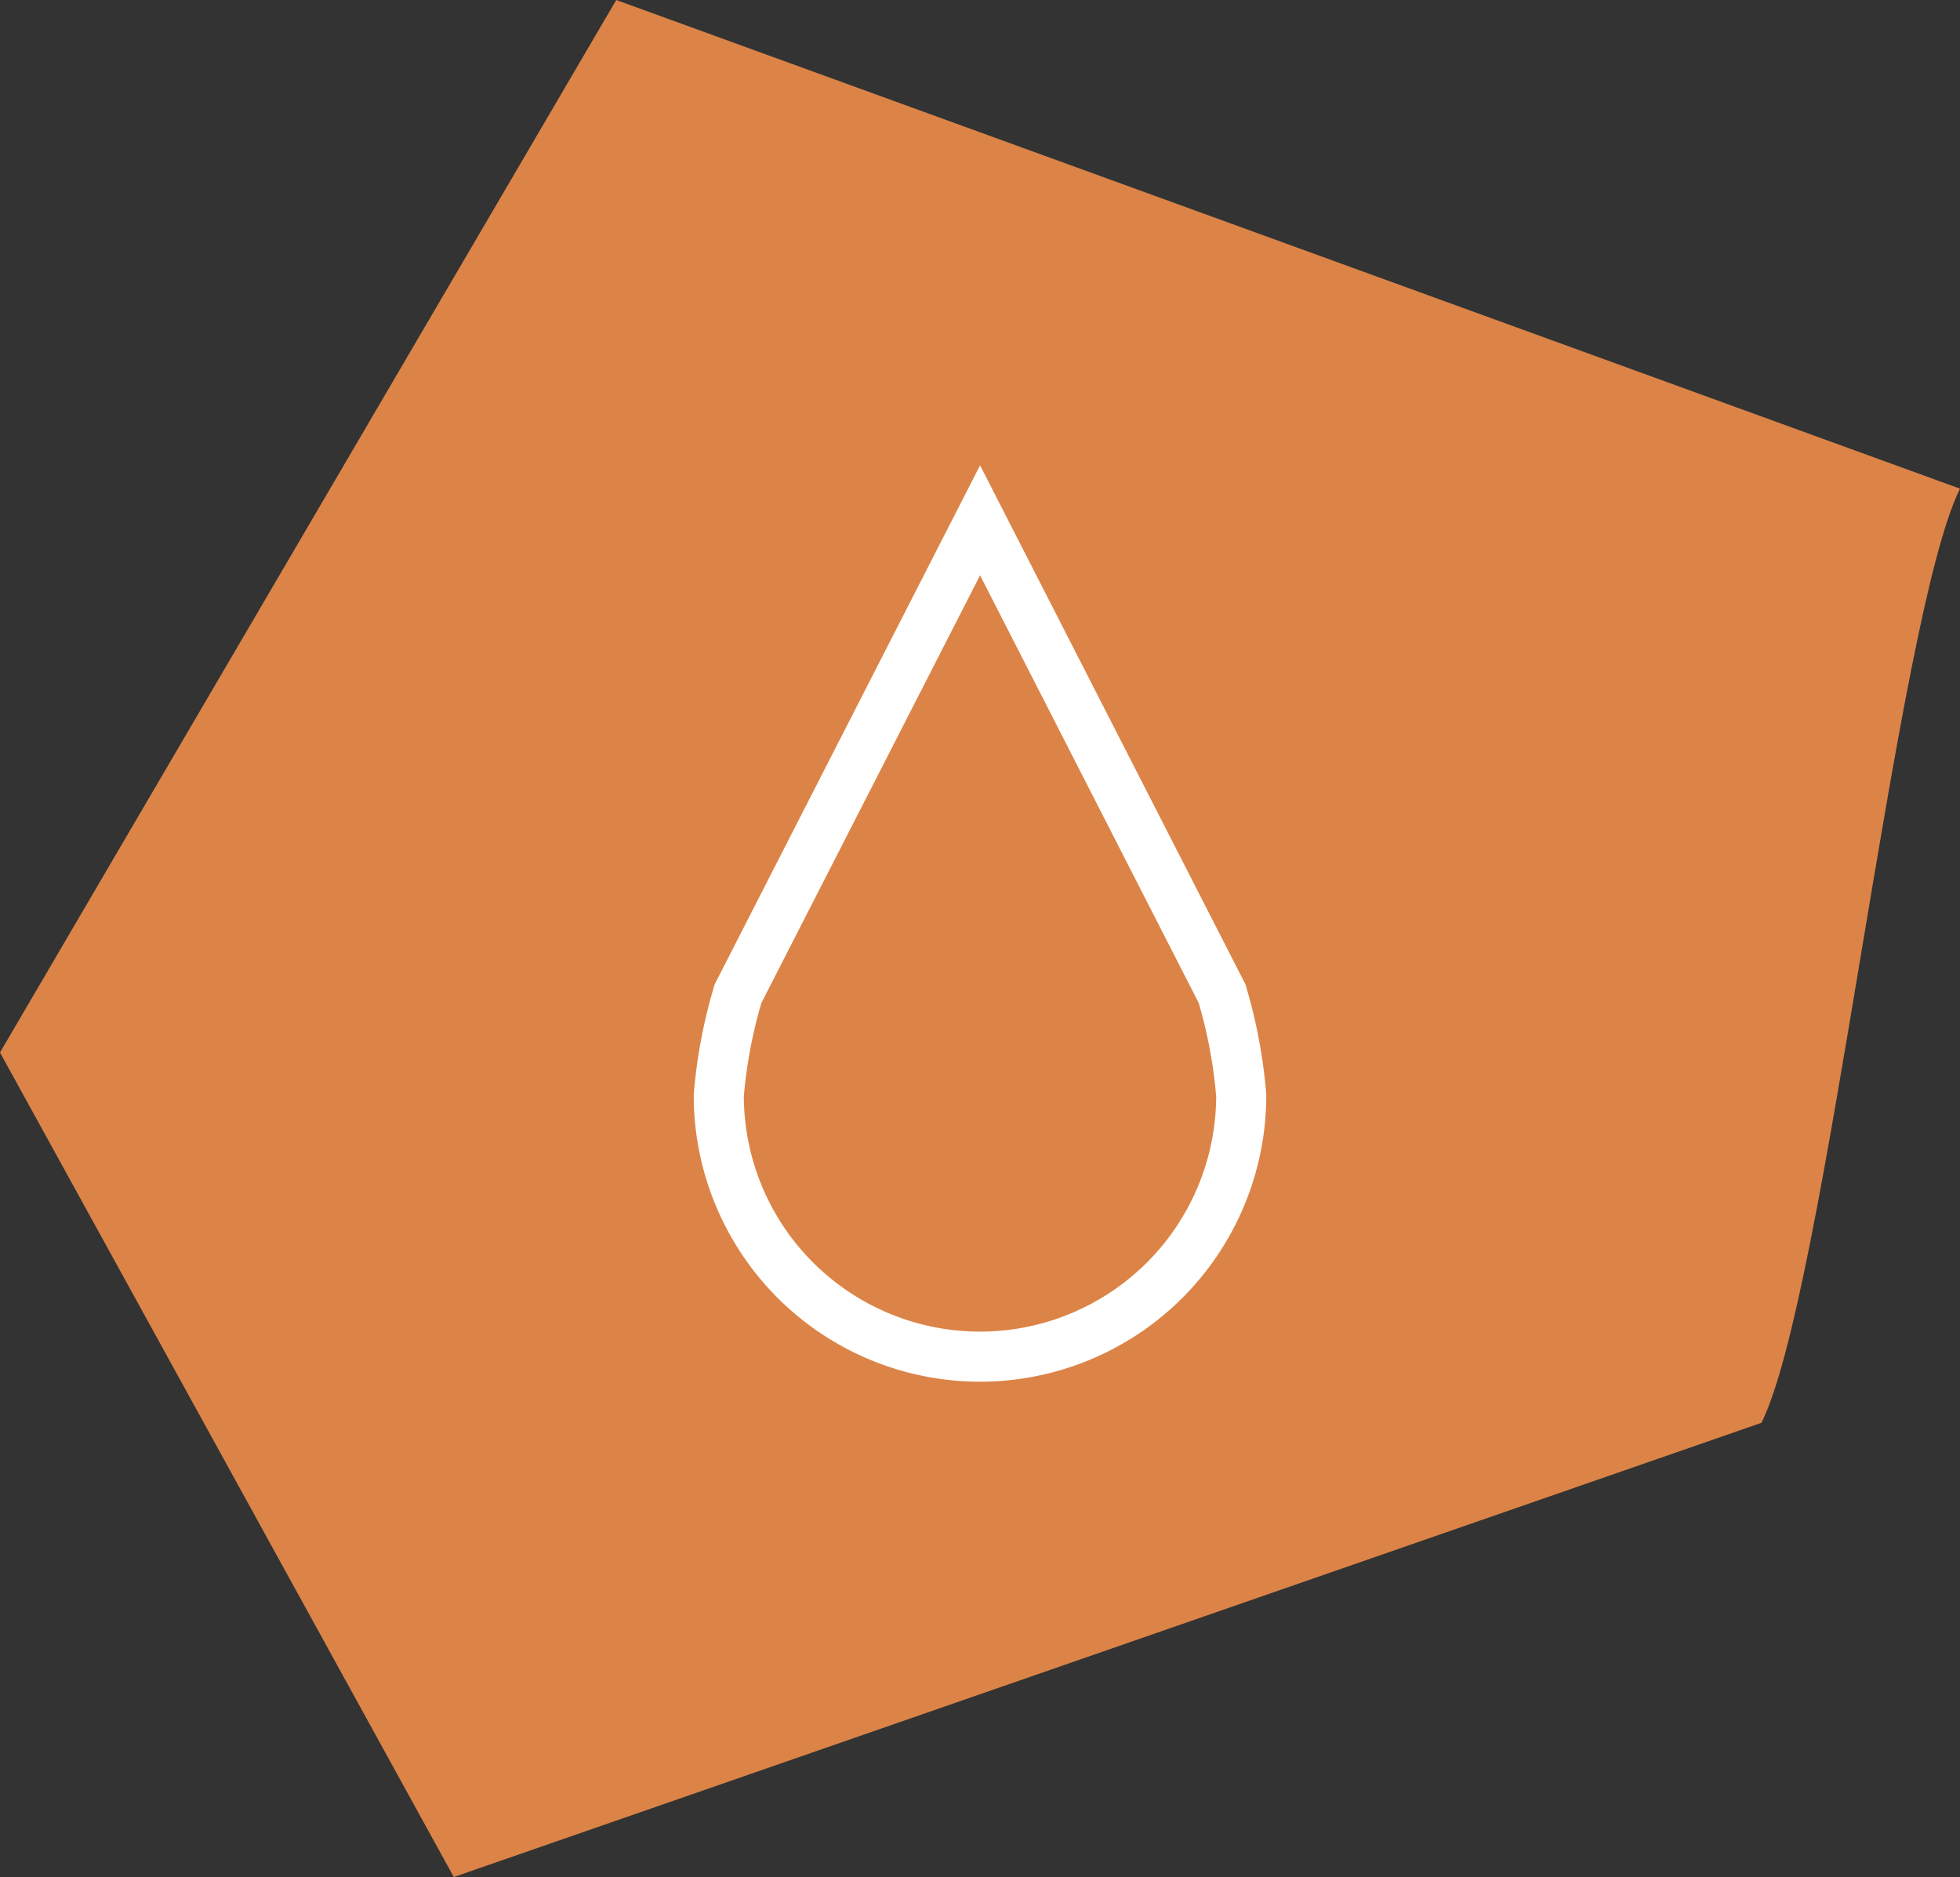
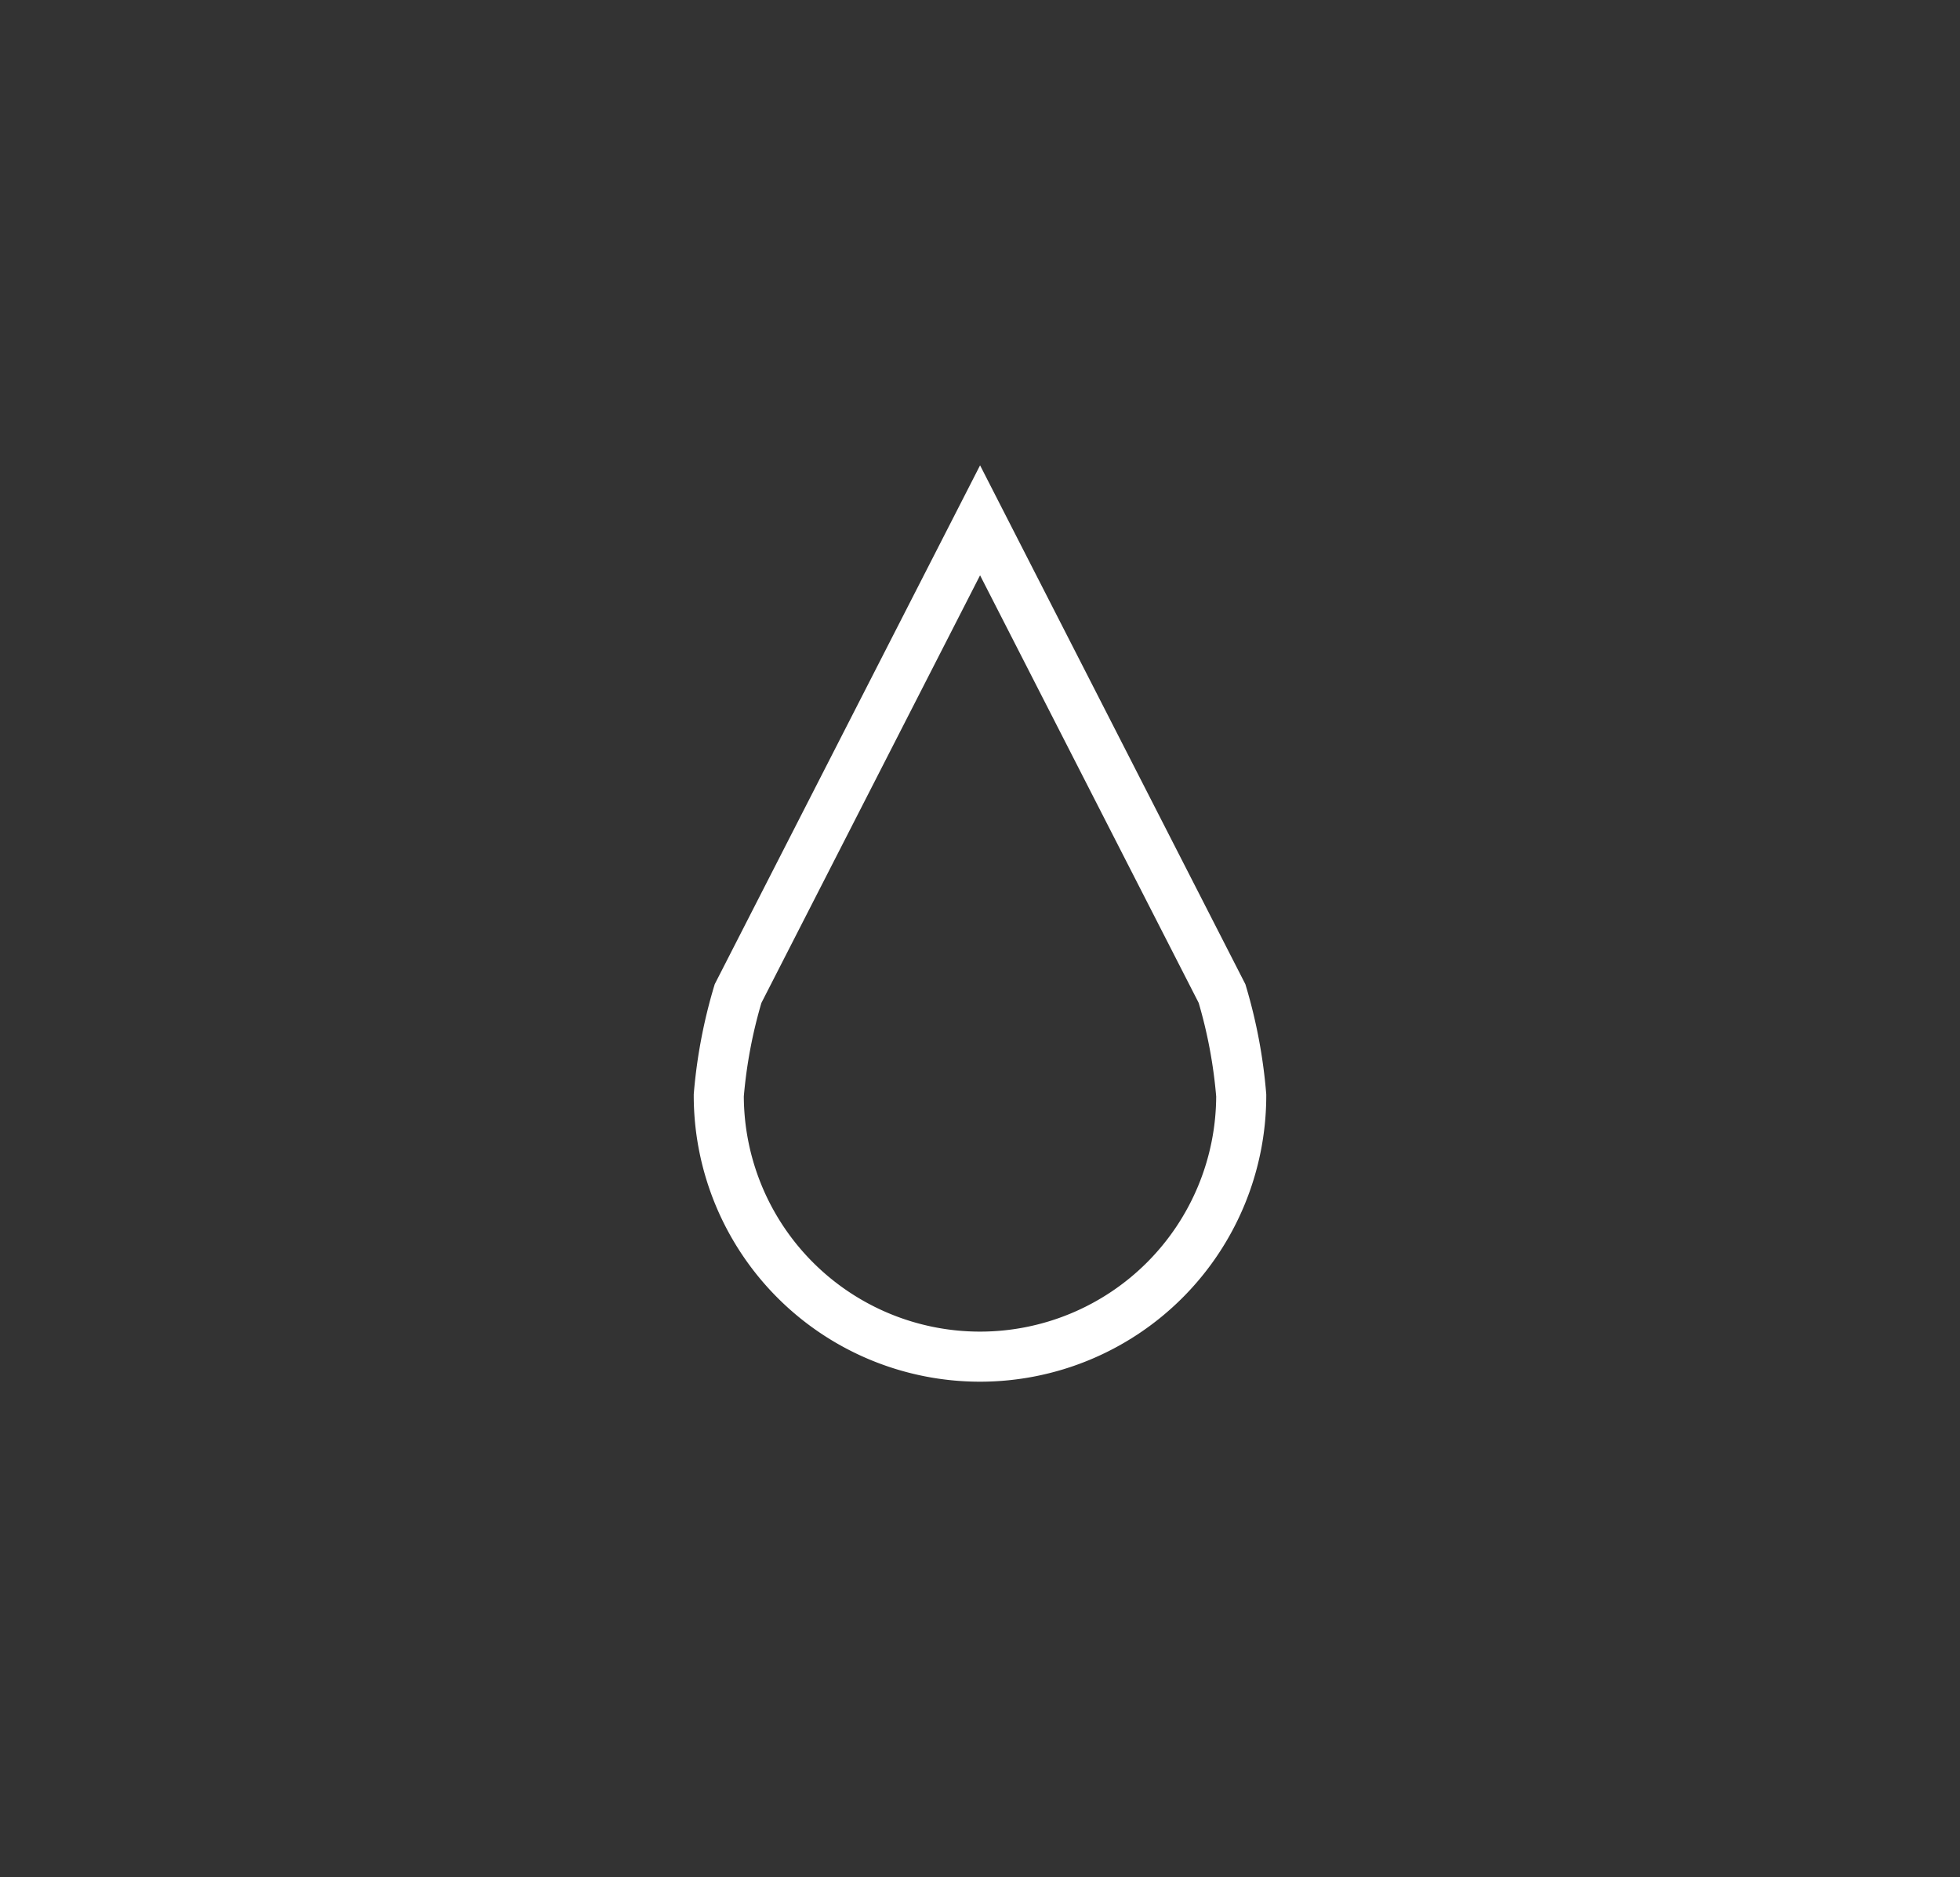
<svg xmlns="http://www.w3.org/2000/svg" width="78.28" height="74.962" viewBox="0 0 78.28 74.962">
  <rect x="0" y="0" width="78.28" height="74.962" fill="#333333" stroke="none" />
  <g id="Group_240" data-name="Group 240" transform="translate(-284.085 -2390.019)">
-     <path id="Path_341" data-name="Path 341" d="M70.35,80.942c2.562-5.14,5.376-32.175,7.93-37.307L24.612,24.12,0,66.153,18.124,99.082Z" transform="translate(284.085 2365.899)" fill="#dc8447" />
    <path id="Path_802" data-name="Path 802" d="M22.1,23.292l-9.664-18.9L2.77,23.292A19.933,19.933,0,0,0,2,27.359a10.433,10.433,0,1,0,20.866,0A19.939,19.939,0,0,0,22.1,23.292Z" transform="translate(310.792 2406.407)" fill="none" stroke="#fff" stroke-miterlimit="10" stroke-width="2" />
  </g>
</svg>